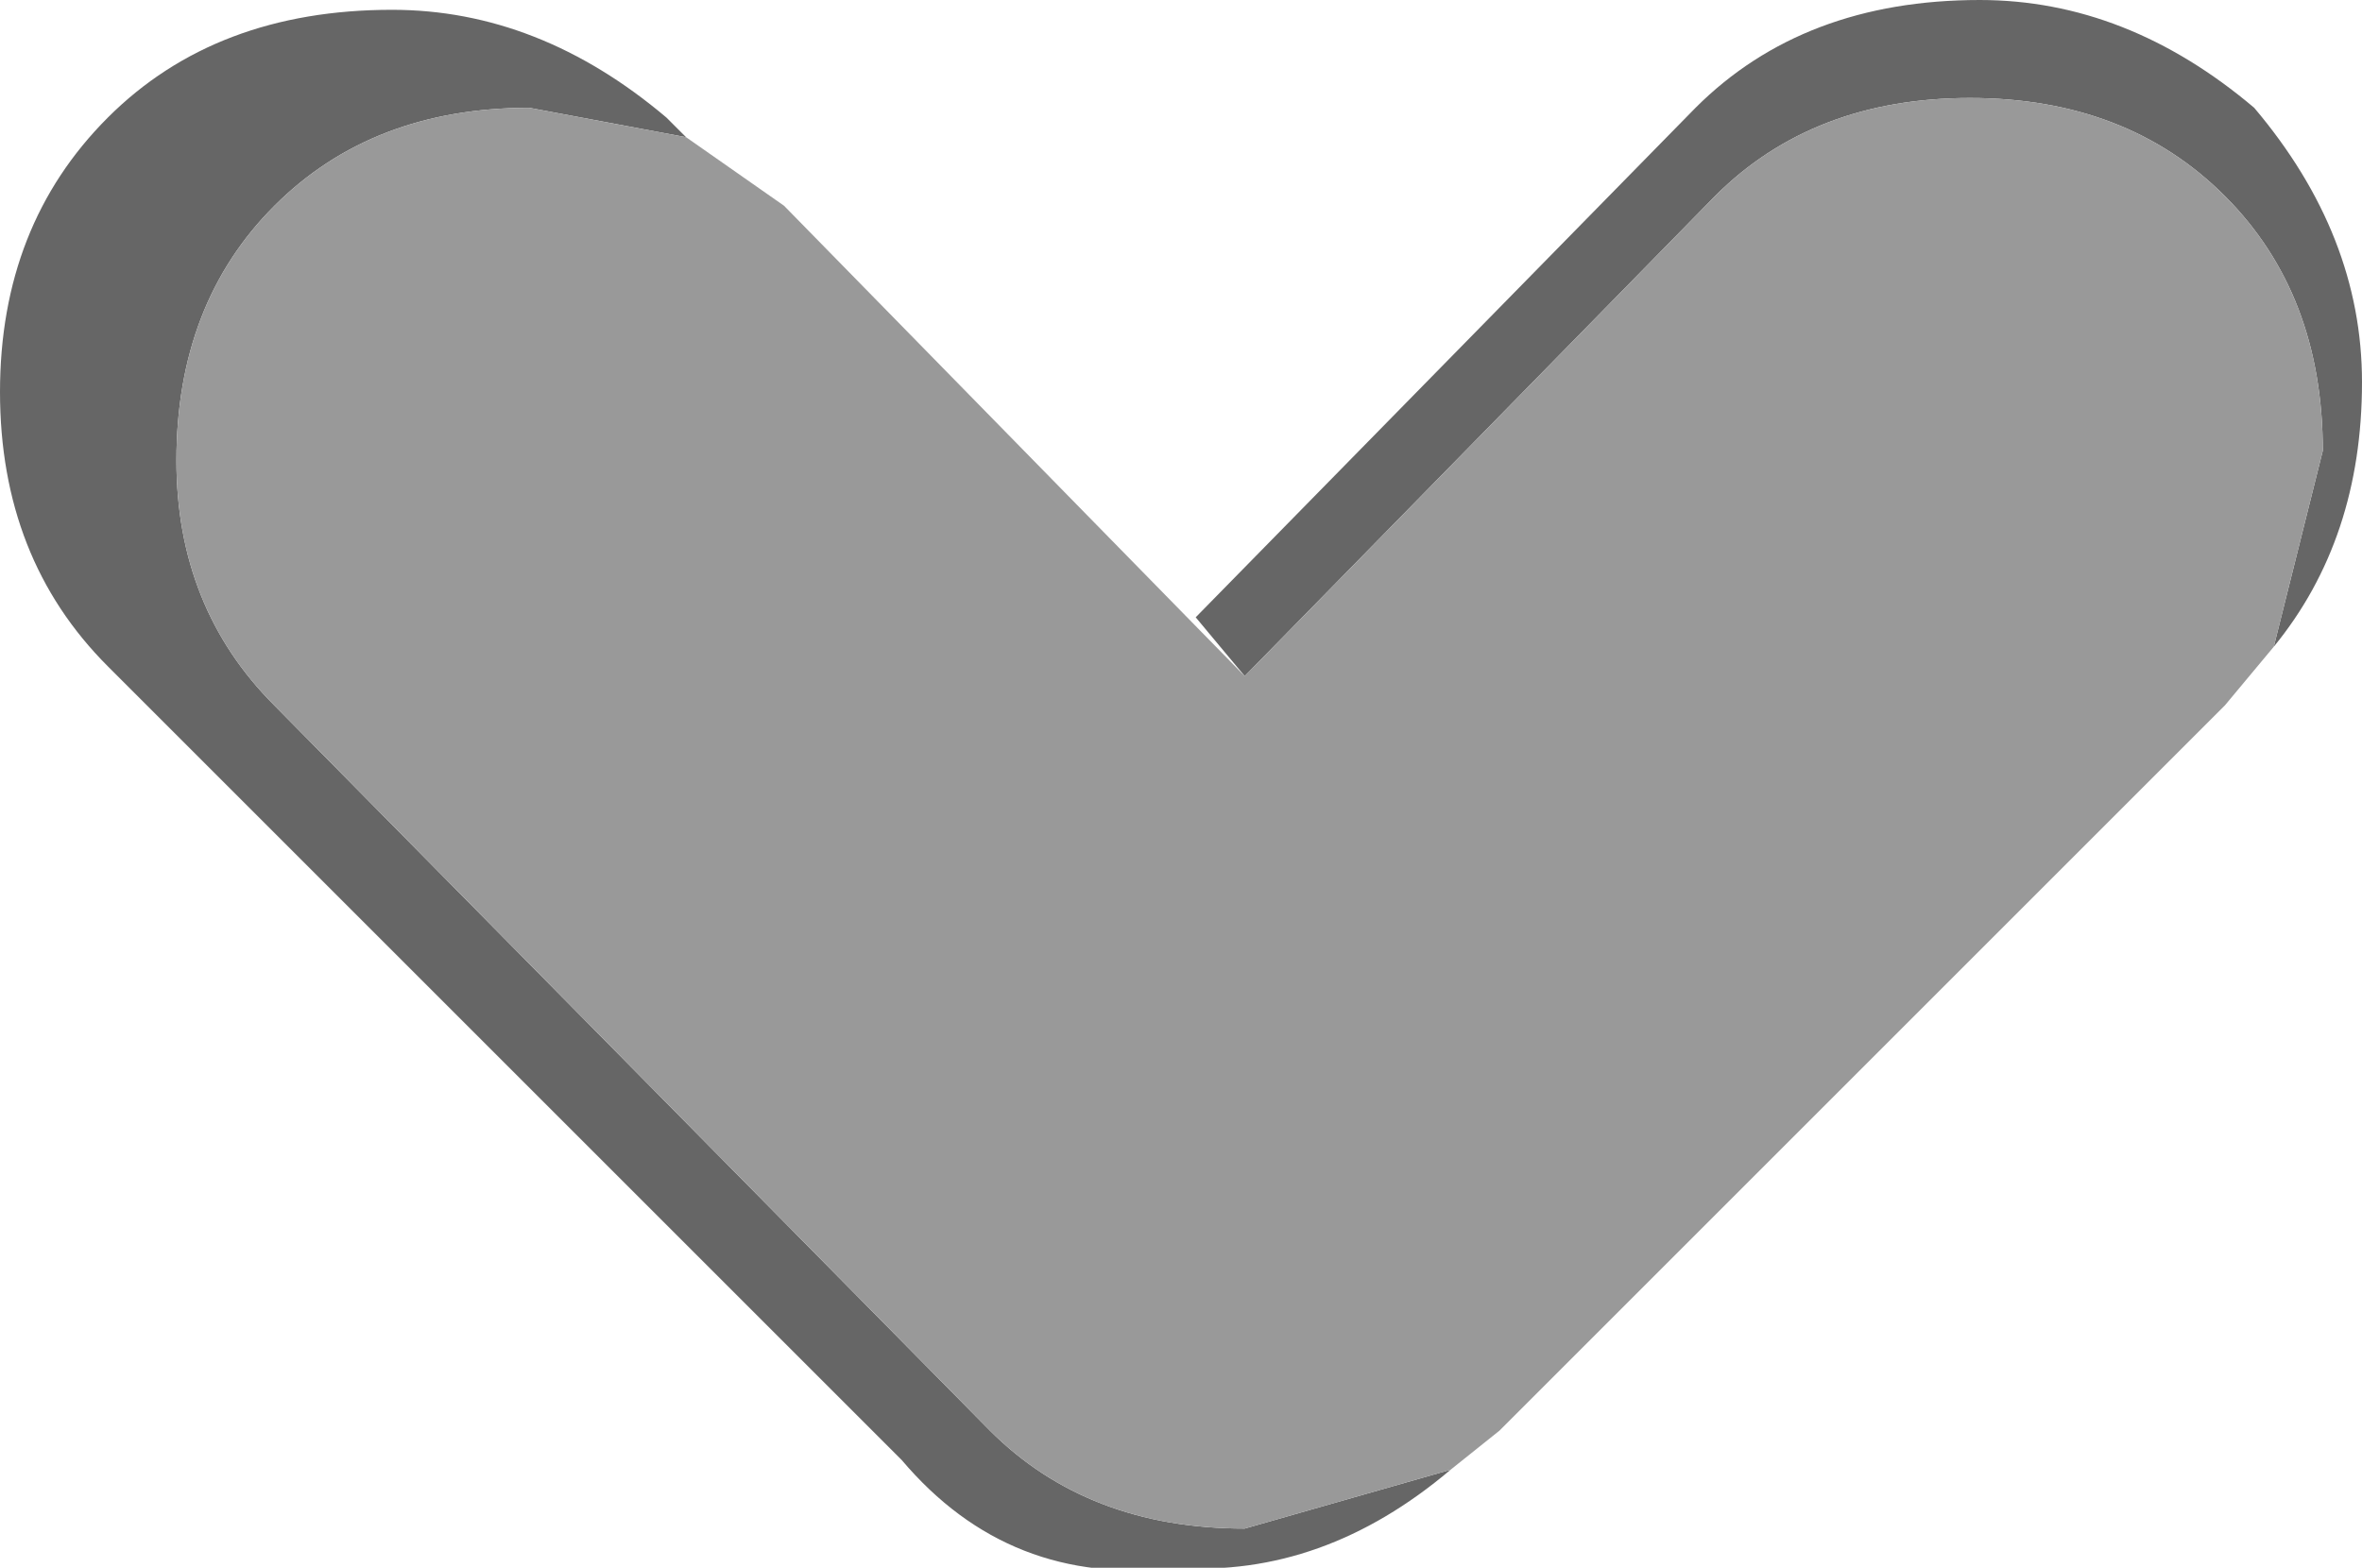
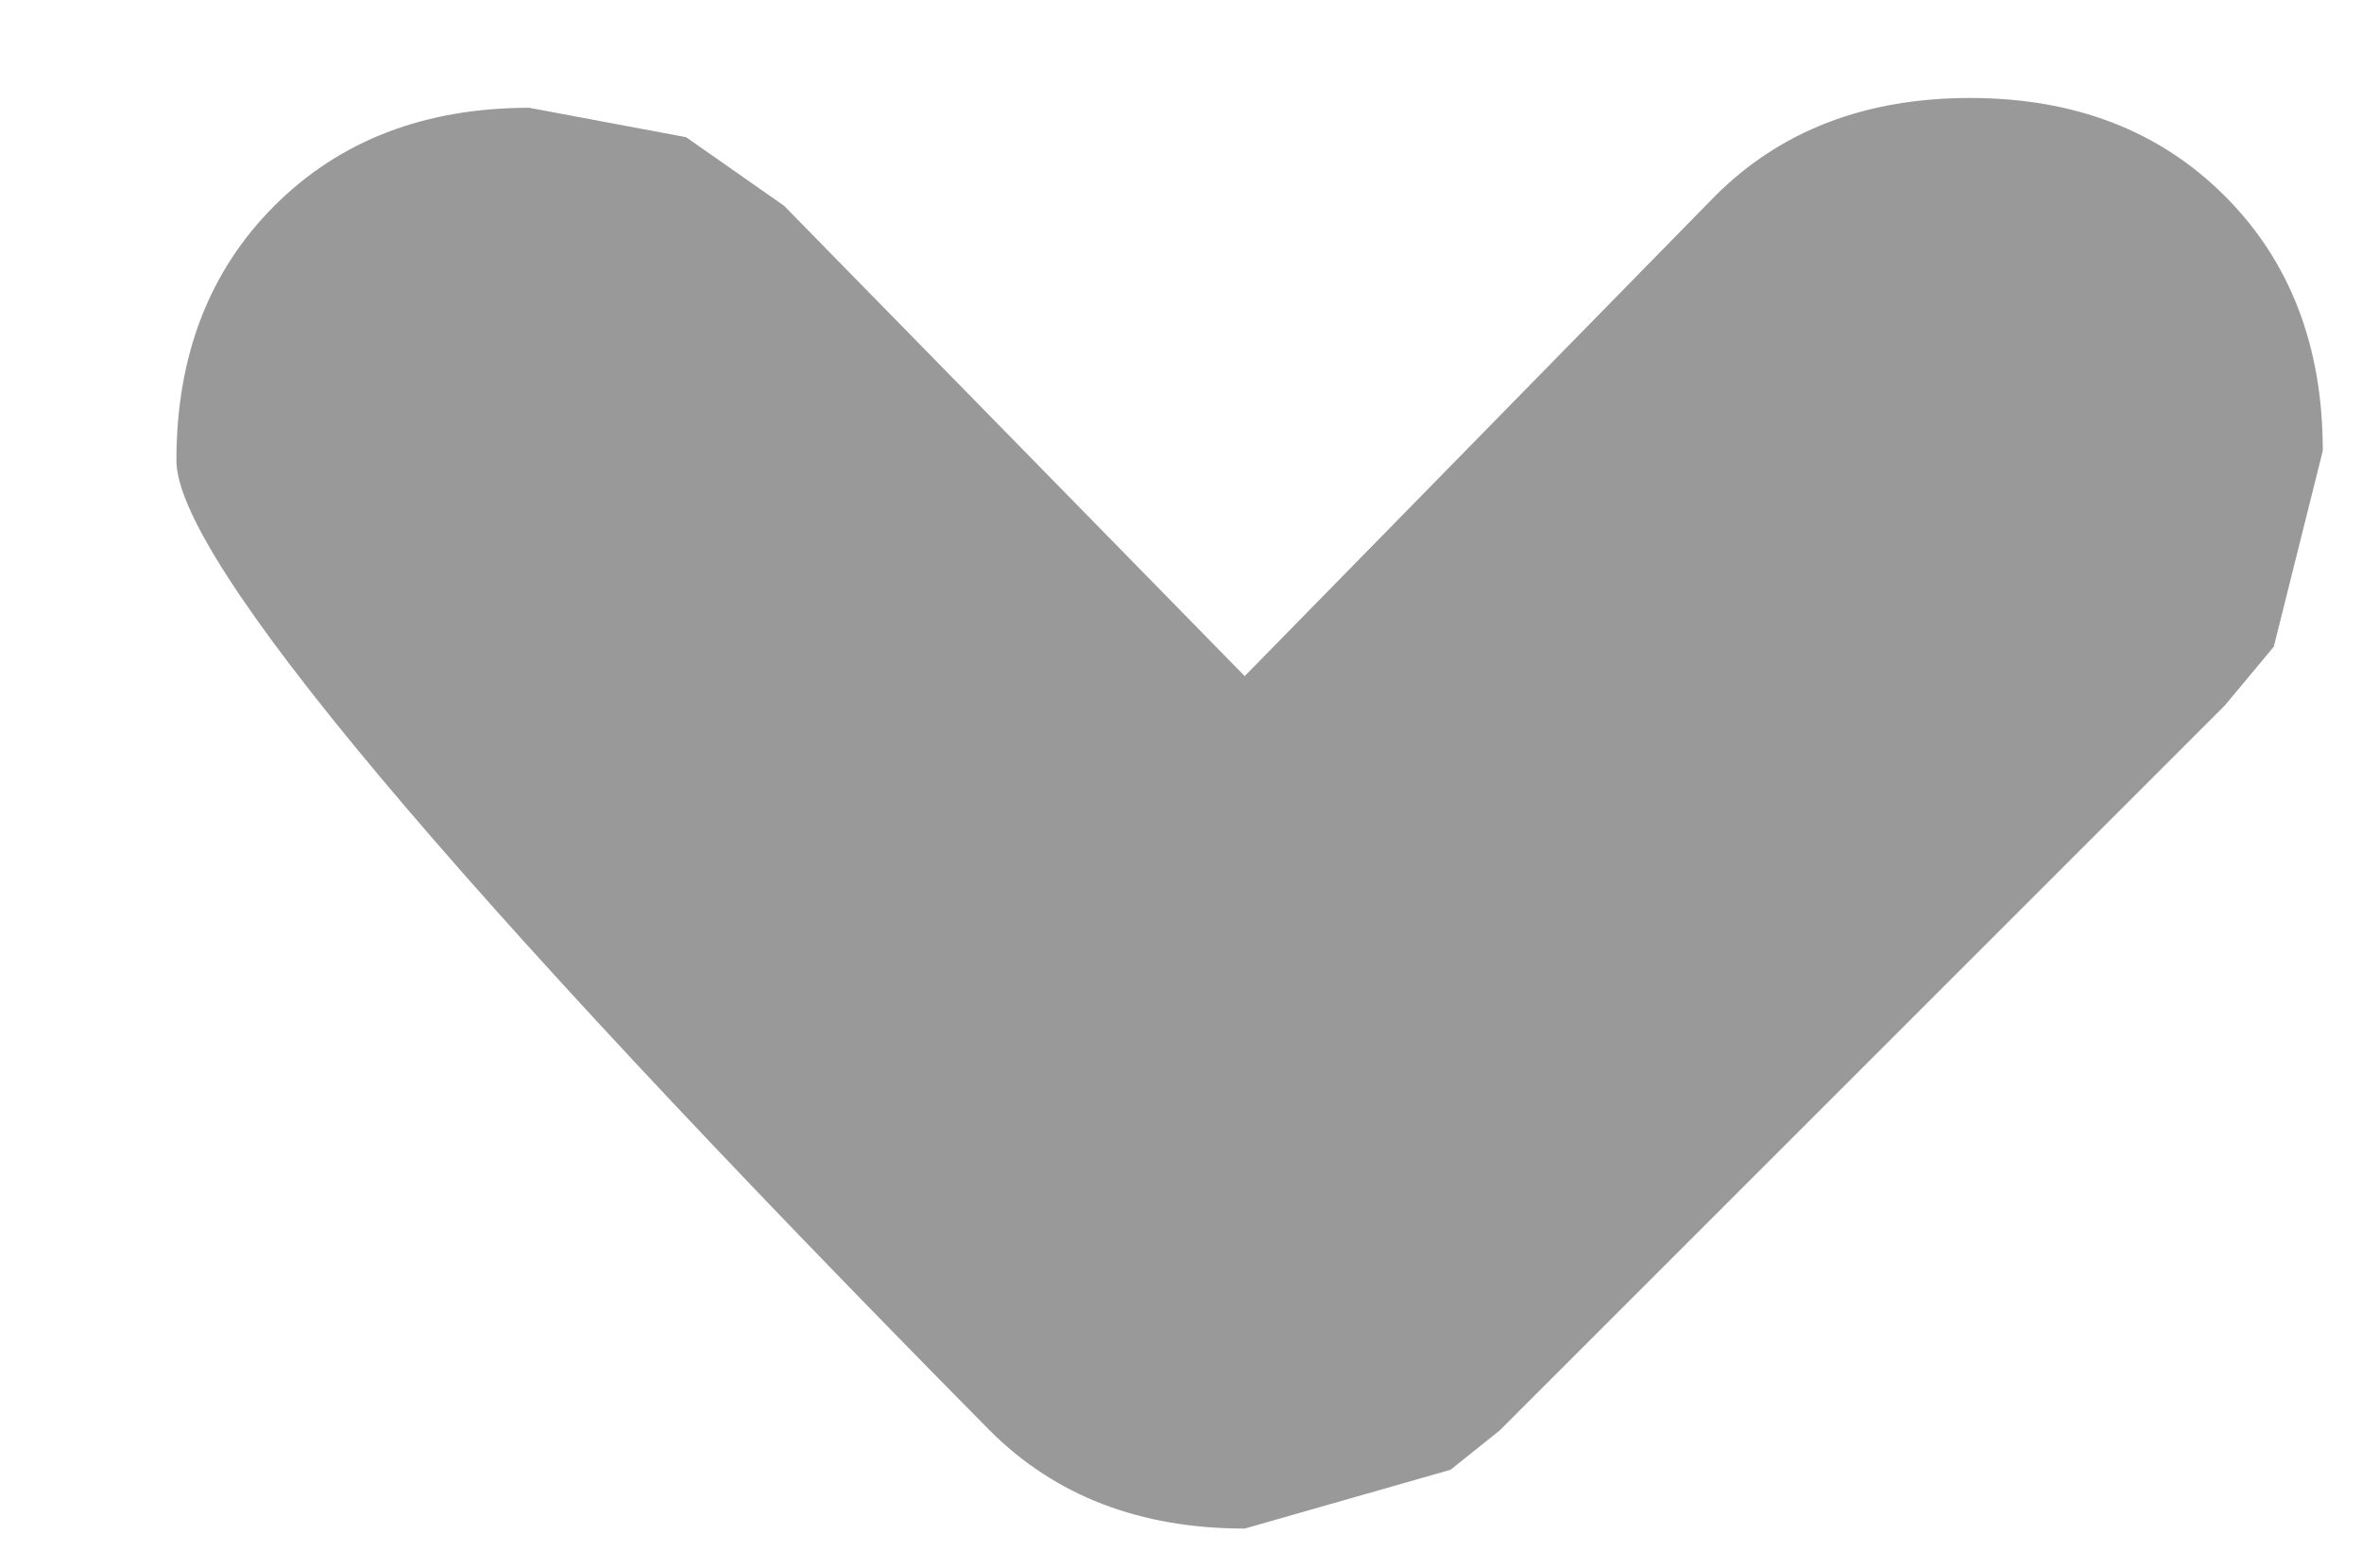
<svg xmlns="http://www.w3.org/2000/svg" height="8.0px" width="12.05px">
  <g transform="matrix(1.0, 0.0, 0.0, 1.0, 6.2, 3.8)">
-     <path d="M5.4 -0.5 L5.65 -1.5 Q5.65 -2.3 5.15 -2.8 4.65 -3.3 3.85 -3.3 3.05 -3.3 2.55 -2.8 L0.15 -0.35 -0.1 -0.65 2.45 -3.25 Q3.0 -3.8 3.9 -3.8 4.65 -3.8 5.3 -3.25 5.85 -2.6 5.85 -1.85 5.85 -1.05 5.4 -0.5 M-2.7 -3.1 L-3.5 -3.25 Q-4.3 -3.25 -4.8 -2.75 -5.3 -2.25 -5.3 -1.45 -5.3 -0.7 -4.8 -0.2 L-1.15 3.5 Q-0.65 4.0 0.15 4.0 L1.2 3.7 Q0.55 4.25 -0.2 4.2 -1.05 4.3 -1.6 3.65 L-5.65 -0.4 Q-6.2 -0.95 -6.2 -1.8 -6.2 -2.65 -5.65 -3.2 -5.1 -3.75 -4.2 -3.75 -3.45 -3.75 -2.8 -3.2 L-2.7 -3.1" fill="#666666" fill-rule="evenodd" stroke="none" />
-     <path d="M0.15 -0.35 L2.55 -2.8 Q3.05 -3.3 3.85 -3.3 4.65 -3.3 5.15 -2.8 5.65 -2.3 5.65 -1.5 L5.4 -0.5 5.15 -0.2 1.45 3.5 1.2 3.7 0.15 4.0 Q-0.65 4.0 -1.15 3.5 L-4.8 -0.2 Q-5.3 -0.7 -5.3 -1.45 -5.3 -2.25 -4.8 -2.75 -4.3 -3.25 -3.5 -3.25 L-2.7 -3.1 -2.2 -2.75 0.15 -0.35" fill="#999999" fill-rule="evenodd" stroke="none" />
+     <path d="M0.15 -0.35 L2.55 -2.8 Q3.05 -3.3 3.85 -3.3 4.65 -3.3 5.15 -2.8 5.65 -2.3 5.65 -1.5 L5.4 -0.5 5.15 -0.2 1.45 3.5 1.2 3.7 0.15 4.0 Q-0.65 4.0 -1.15 3.5 Q-5.3 -0.7 -5.3 -1.45 -5.3 -2.25 -4.8 -2.75 -4.3 -3.25 -3.5 -3.25 L-2.7 -3.1 -2.2 -2.75 0.15 -0.35" fill="#999999" fill-rule="evenodd" stroke="none" />
  </g>
</svg>